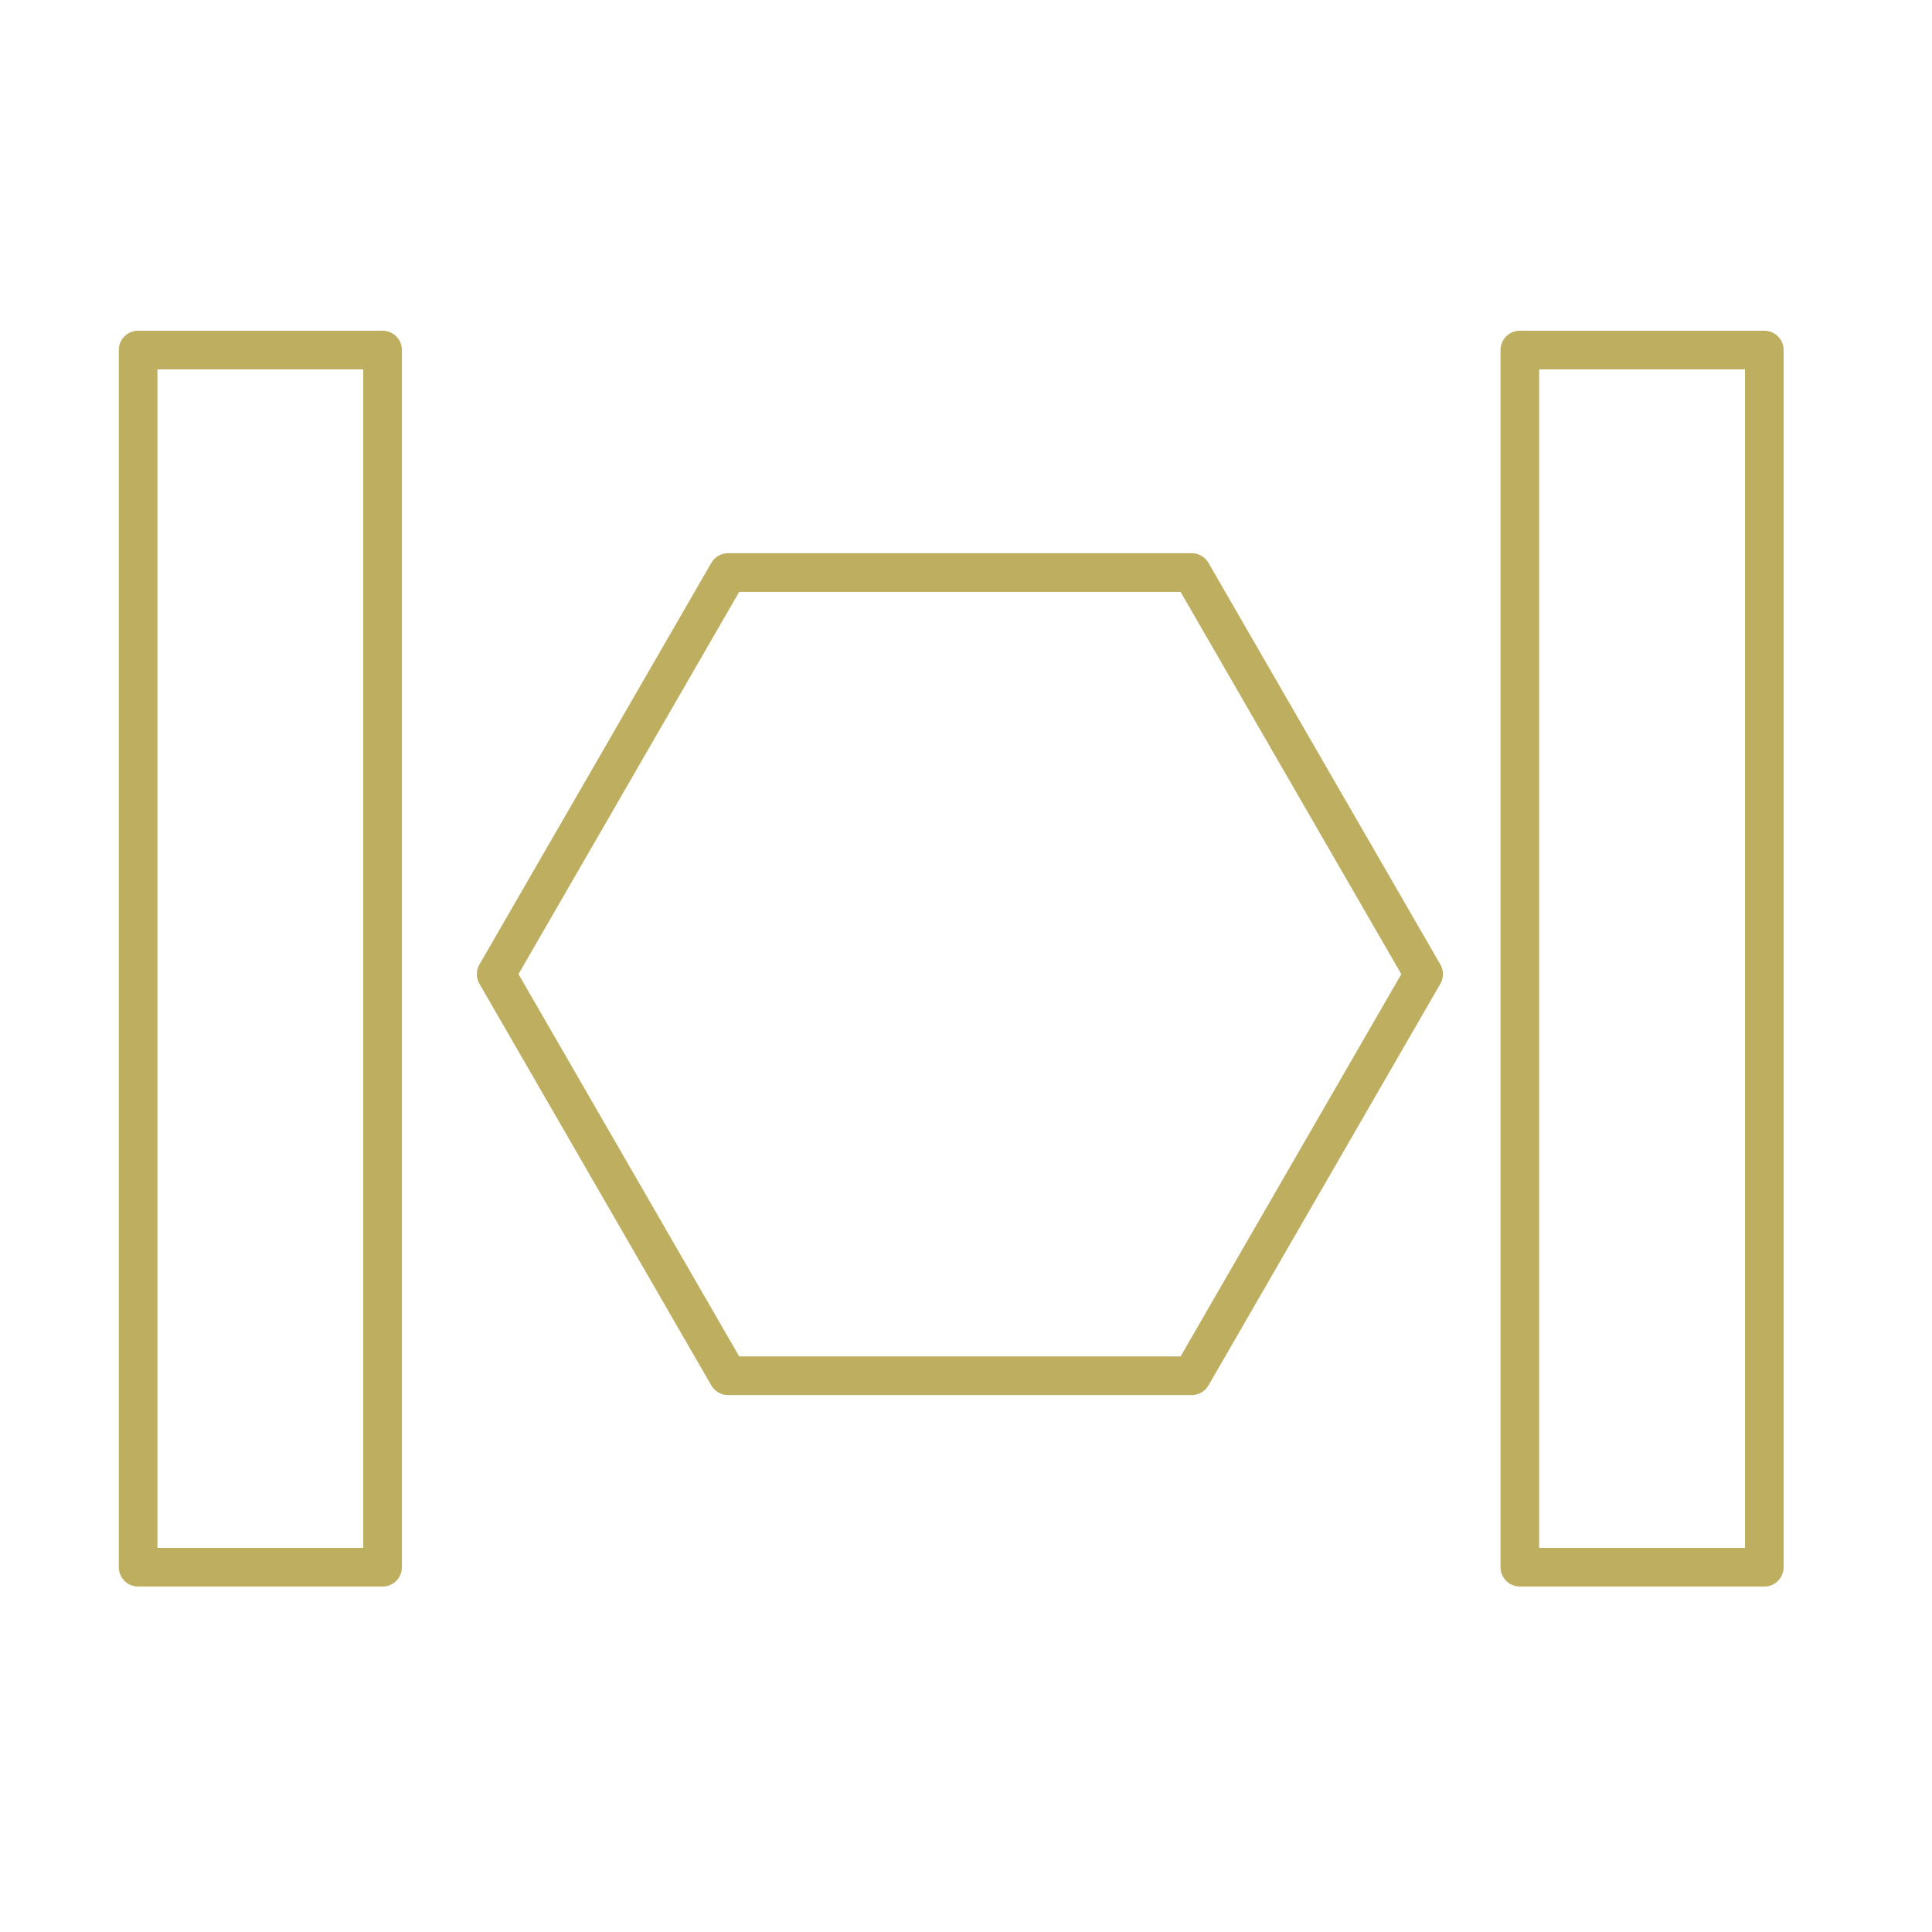
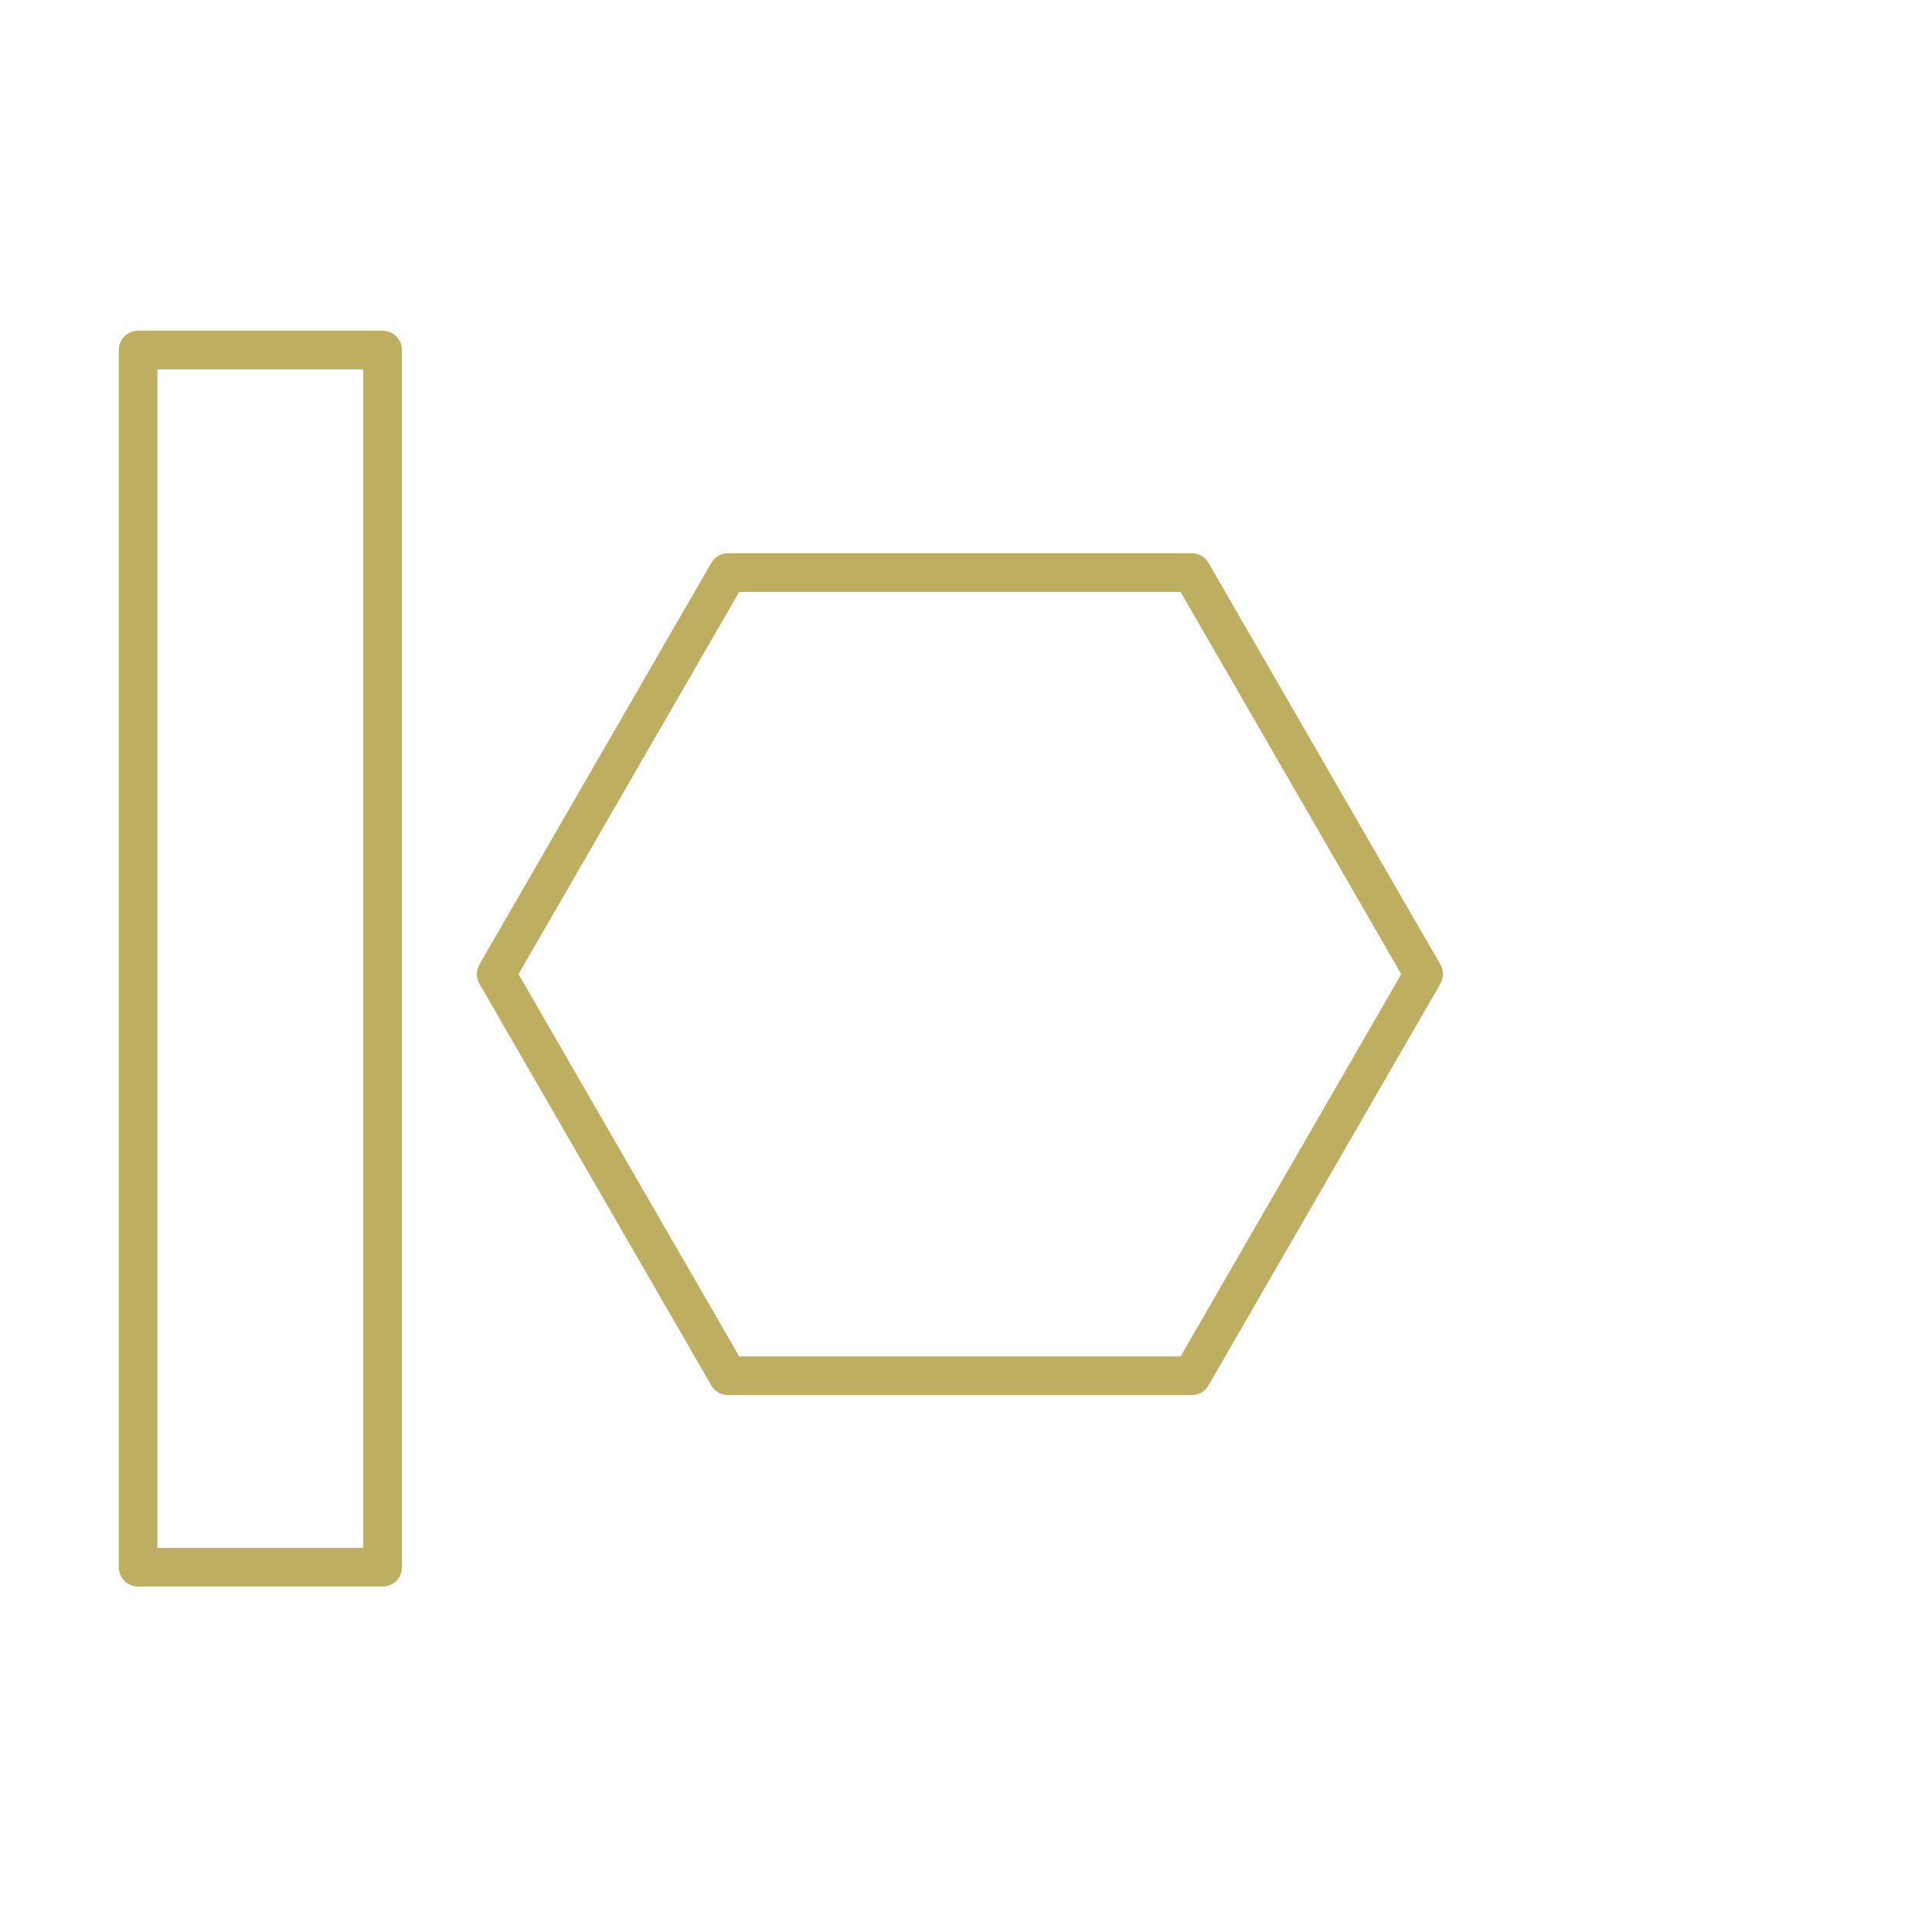
<svg xmlns="http://www.w3.org/2000/svg" width="100mm" height="100mm" viewBox="0 0 100 100" id="svg8">
  <defs id="defs2" />
  <g id="layer1" transform="translate(-23.369,-21.382)">
    <rect style="         fill: none;         stroke: #beae60;         stroke-width: 2;         stroke-linecap: round;         stroke-linejoin: round;         stroke-miterlimit: 4;         stroke-dasharray: none;         stroke-opacity: 1;       " id="rect835" width="12.654" height="63" x="30.518" y="39.5" />
    <path style="         fill: none;         stroke: #beae60;         stroke-width: 2.126;         stroke-linecap: round;         stroke-linejoin: round;         stroke-miterlimit: 4;         stroke-dasharray: none;         stroke-opacity: 1;       " id="path837" d="M 79.462,67.363 66.709,89.452 41.202,89.452 28.449,67.363 41.202,45.274 l 25.506,-1e-6 z" transform="matrix(0.941,0,0,0.941,22.281,8.415)" />
-     <rect style="         fill: none;         stroke: #beae60;         stroke-width: 2;         stroke-linecap: round;         stroke-linejoin: round;         stroke-miterlimit: 4;         stroke-dasharray: none;         stroke-opacity: 1;       " id="rect835-0" width="12.654" height="63" x="102.036" y="39.5" />
  </g>
</svg>